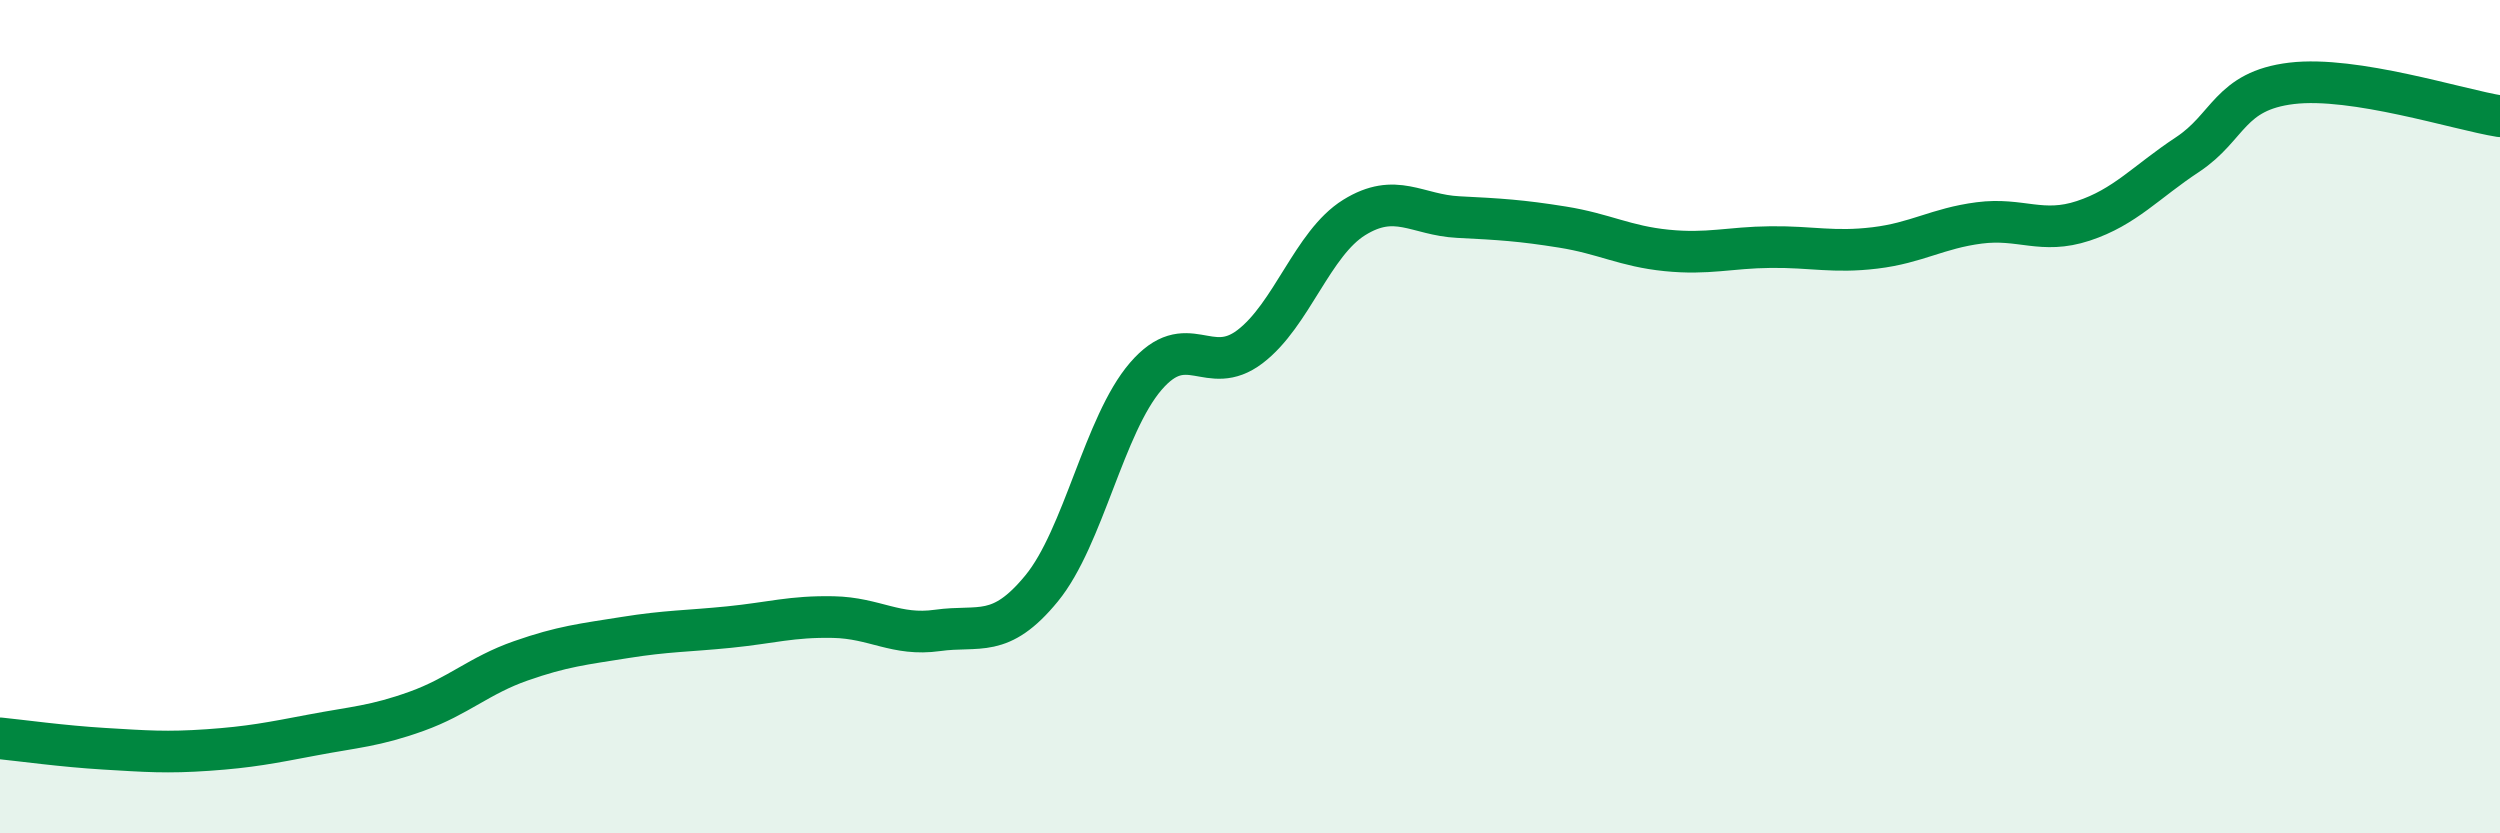
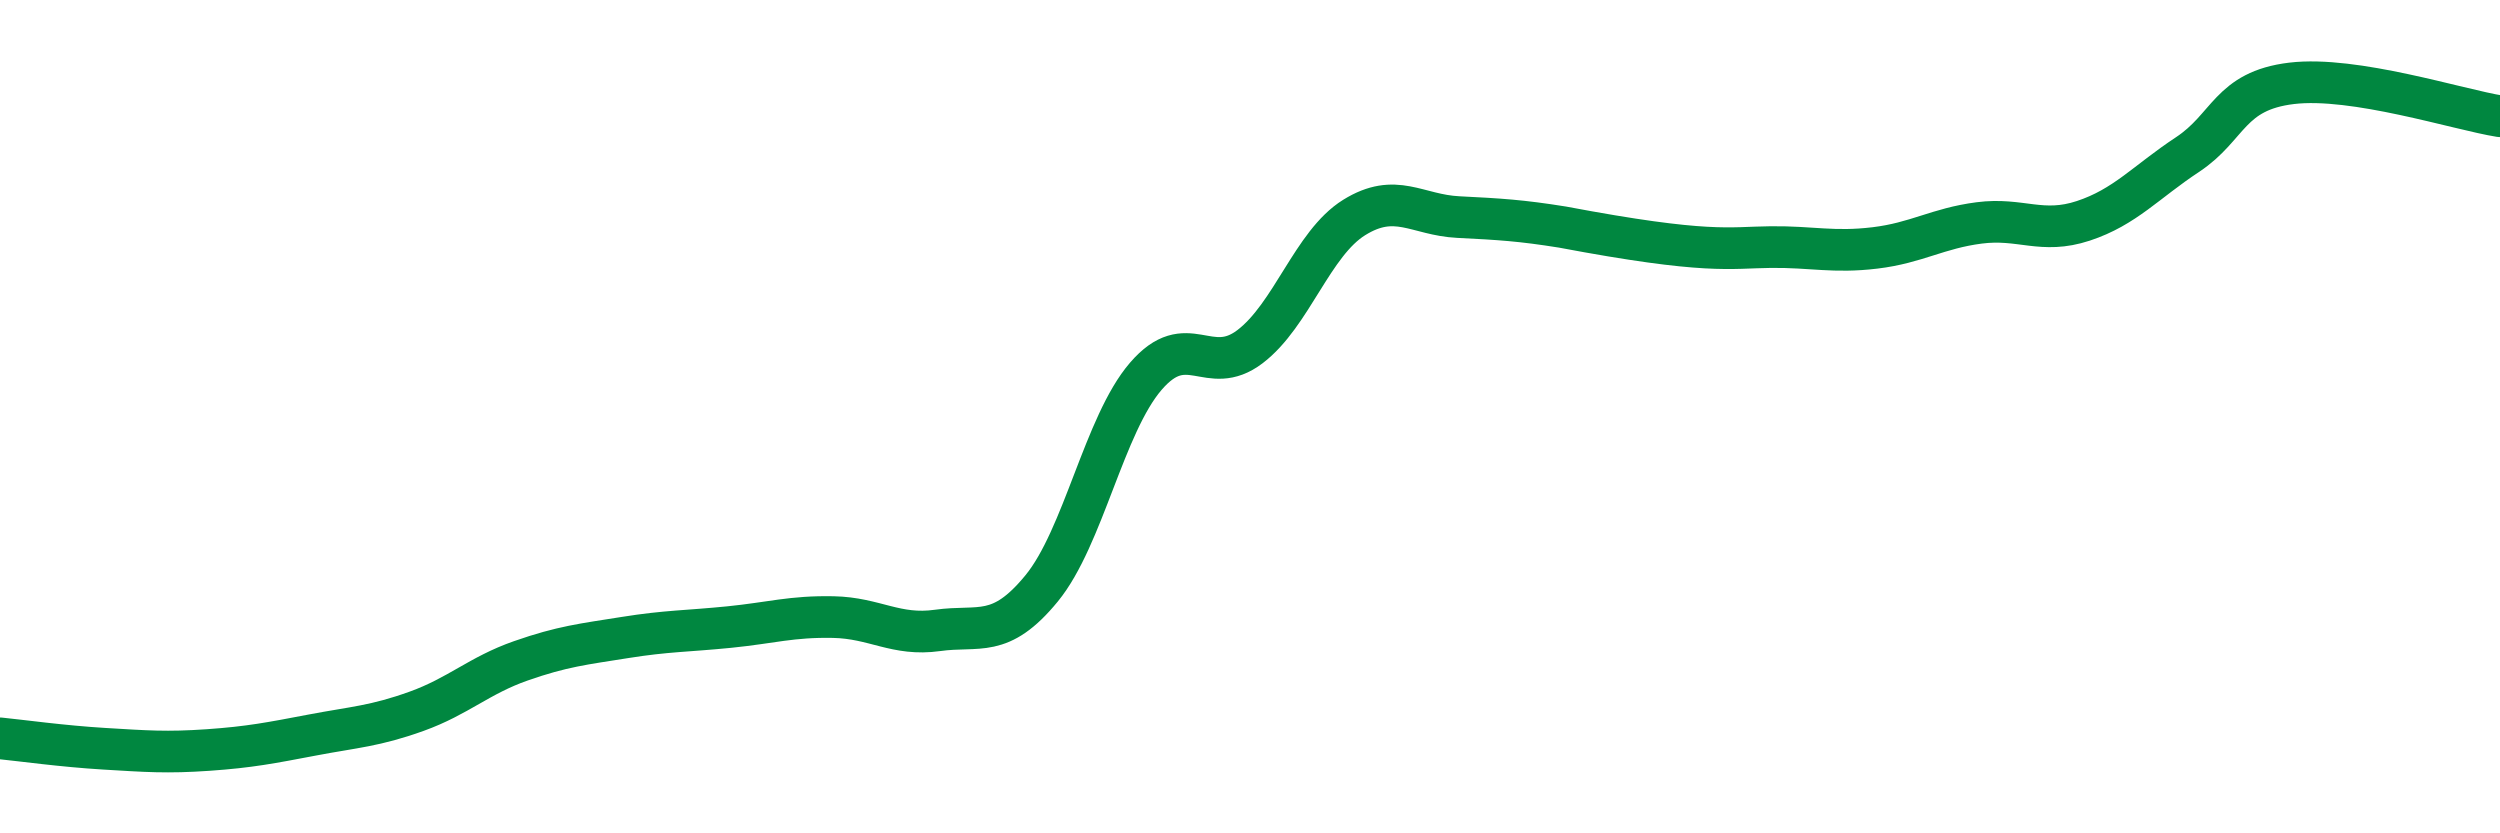
<svg xmlns="http://www.w3.org/2000/svg" width="60" height="20" viewBox="0 0 60 20">
-   <path d="M 0,17.72 C 0.5,17.77 1.5,17.91 2.5,17.97 C 3.5,18.03 4,18.07 5,18 C 6,17.93 6.5,17.83 7.5,17.64 C 8.5,17.45 9,17.43 10,17.07 C 11,16.71 11.5,16.21 12.5,15.86 C 13.5,15.51 14,15.46 15,15.3 C 16,15.14 16.5,15.15 17.5,15.05 C 18.5,14.95 19,14.79 20,14.81 C 21,14.83 21.5,15.27 22.5,15.13 C 23.5,14.99 24,15.34 25,14.12 C 26,12.9 26.5,10.19 27.5,9.03 C 28.5,7.87 29,9.08 30,8.32 C 31,7.56 31.5,5.84 32.5,5.22 C 33.5,4.6 34,5.16 35,5.21 C 36,5.26 36.5,5.29 37.5,5.45 C 38.5,5.61 39,5.91 40,6.01 C 41,6.11 41.5,5.94 42.5,5.93 C 43.5,5.92 44,6.07 45,5.95 C 46,5.83 46.5,5.48 47.5,5.35 C 48.5,5.22 49,5.63 50,5.3 C 51,4.97 51.5,4.37 52.5,3.71 C 53.5,3.05 53.5,2.18 55,2 C 56.5,1.82 59,2.63 60,2.79L60 20L0 20Z" fill="#008740" opacity="0.1" stroke-linecap="round" stroke-linejoin="round" />
-   <path d="M 0,17.72 C 0.5,17.77 1.5,17.91 2.5,17.97 C 3.5,18.03 4,18.07 5,18 C 6,17.93 6.5,17.83 7.5,17.64 C 8.5,17.45 9,17.43 10,17.07 C 11,16.71 11.5,16.21 12.5,15.86 C 13.5,15.51 14,15.46 15,15.3 C 16,15.14 16.5,15.15 17.5,15.05 C 18.5,14.95 19,14.79 20,14.81 C 21,14.83 21.5,15.27 22.5,15.13 C 23.5,14.99 24,15.34 25,14.12 C 26,12.9 26.5,10.19 27.5,9.03 C 28.5,7.87 29,9.08 30,8.32 C 31,7.56 31.5,5.84 32.5,5.22 C 33.5,4.6 34,5.16 35,5.21 C 36,5.26 36.5,5.29 37.5,5.45 C 38.5,5.61 39,5.91 40,6.01 C 41,6.11 41.5,5.94 42.5,5.93 C 43.5,5.92 44,6.07 45,5.95 C 46,5.83 46.5,5.48 47.5,5.35 C 48.5,5.22 49,5.63 50,5.3 C 51,4.97 51.5,4.37 52.5,3.71 C 53.5,3.05 53.5,2.18 55,2 C 56.5,1.82 59,2.63 60,2.79" stroke="#008740" stroke-width="1" fill="none" stroke-linecap="round" stroke-linejoin="round" />
+   <path d="M 0,17.72 C 0.5,17.77 1.5,17.91 2.5,17.97 C 3.5,18.03 4,18.07 5,18 C 6,17.93 6.5,17.83 7.5,17.64 C 8.5,17.45 9,17.43 10,17.07 C 11,16.71 11.5,16.21 12.5,15.86 C 13.5,15.51 14,15.46 15,15.3 C 16,15.14 16.5,15.15 17.5,15.05 C 18.5,14.95 19,14.79 20,14.81 C 21,14.83 21.5,15.27 22.5,15.13 C 23.5,14.99 24,15.34 25,14.12 C 26,12.9 26.5,10.19 27.5,9.03 C 28.5,7.87 29,9.08 30,8.32 C 31,7.56 31.5,5.84 32.5,5.22 C 33.5,4.6 34,5.16 35,5.21 C 36,5.26 36.5,5.29 37.5,5.45 C 41,6.11 41.5,5.94 42.5,5.93 C 43.5,5.92 44,6.07 45,5.95 C 46,5.83 46.5,5.48 47.5,5.35 C 48.5,5.22 49,5.63 50,5.3 C 51,4.97 51.5,4.37 52.5,3.71 C 53.5,3.05 53.5,2.18 55,2 C 56.5,1.82 59,2.63 60,2.79" stroke="#008740" stroke-width="1" fill="none" stroke-linecap="round" stroke-linejoin="round" />
</svg>